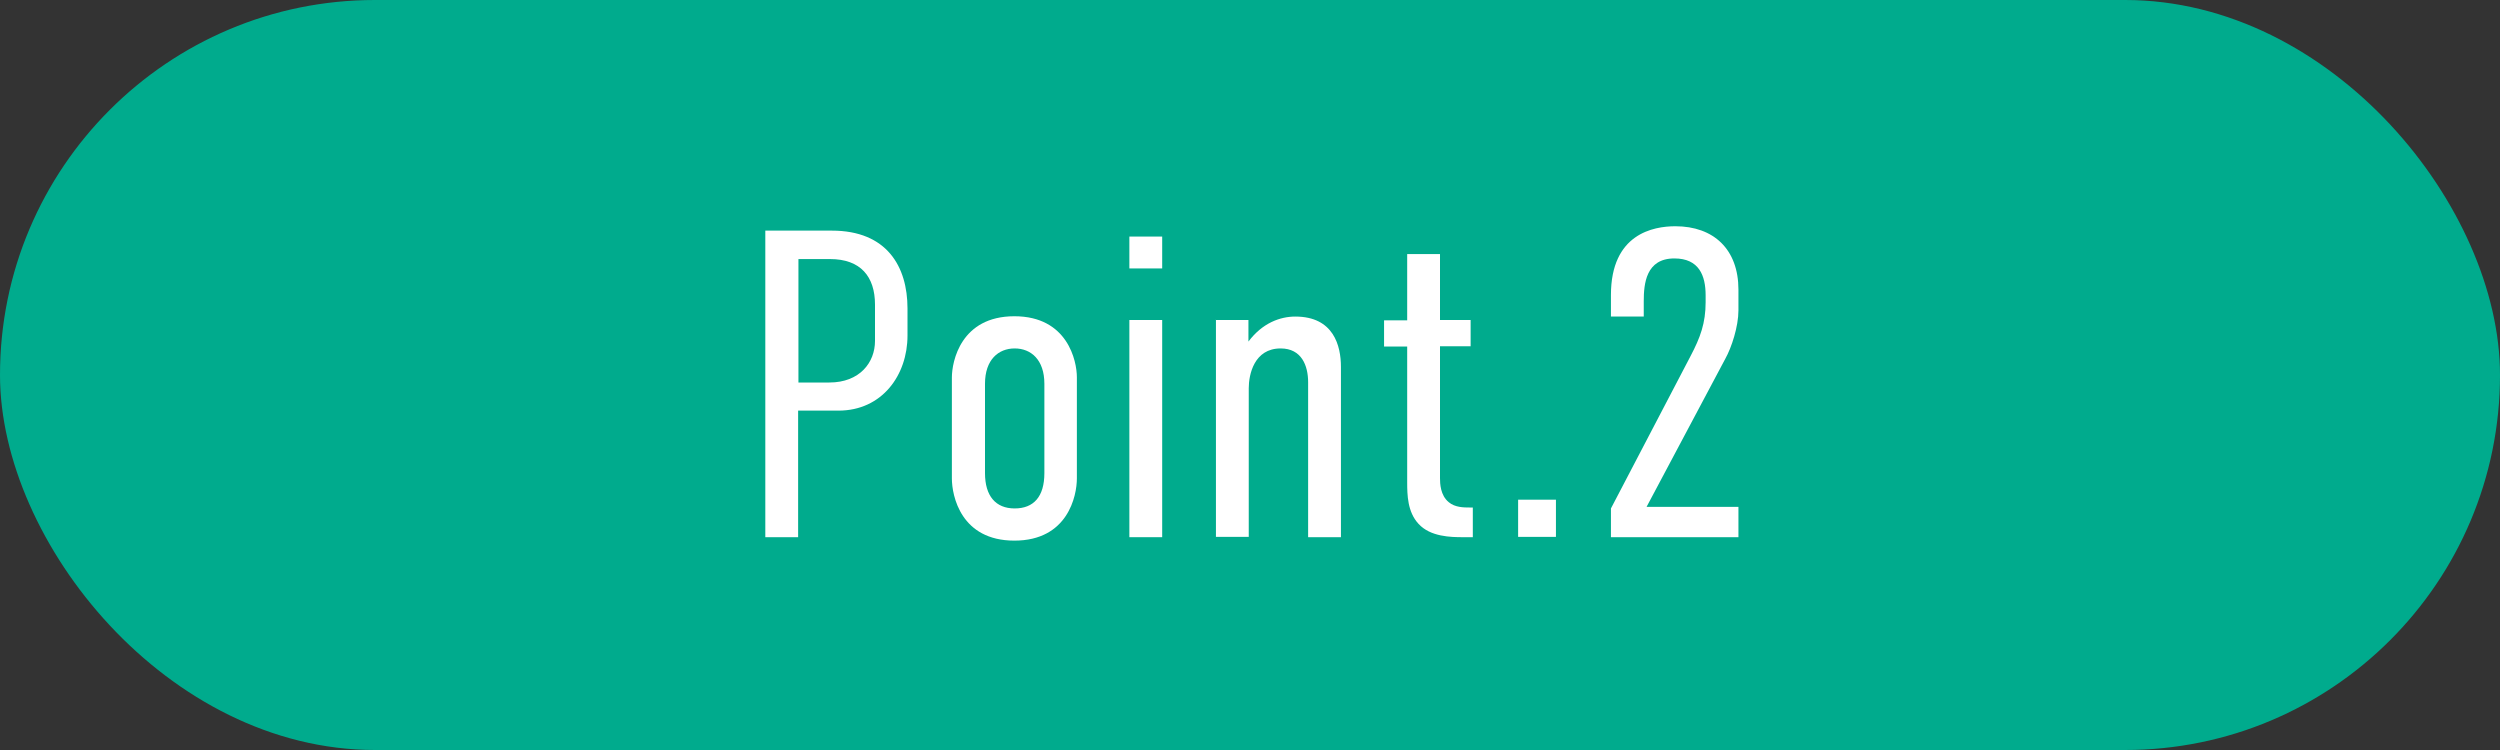
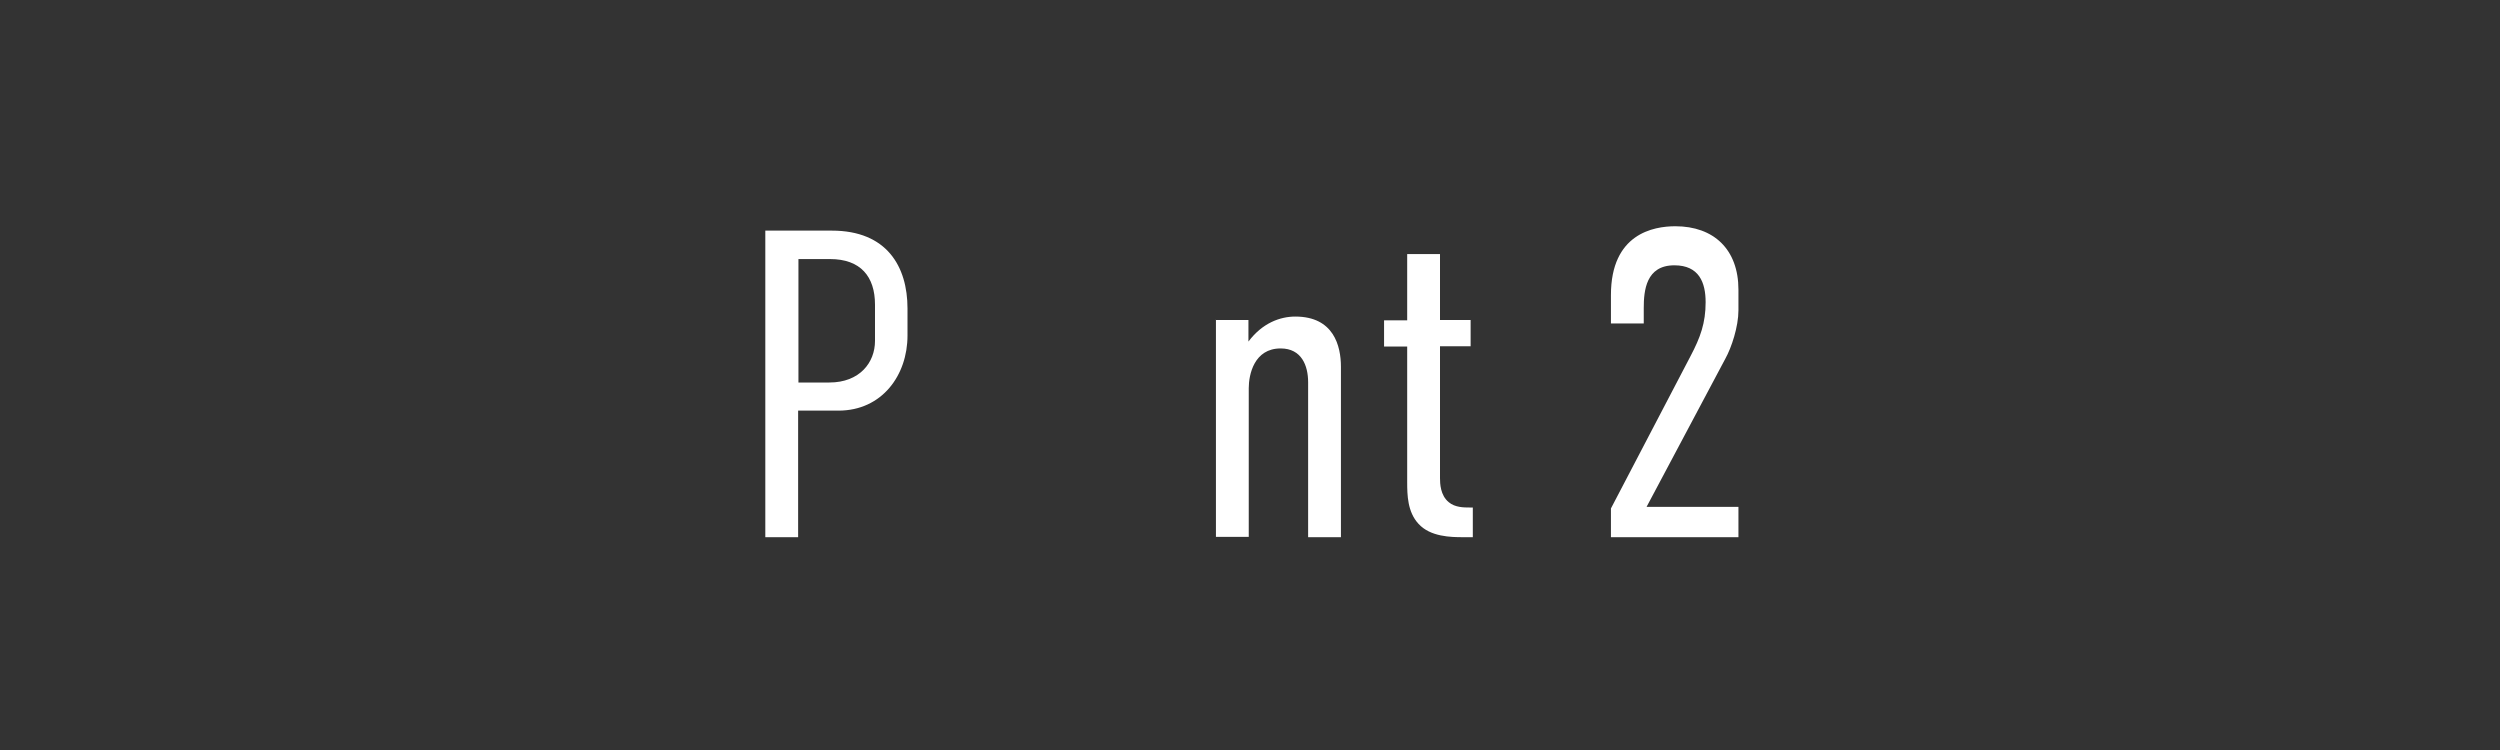
<svg xmlns="http://www.w3.org/2000/svg" id="_レイヤー_2" data-name="レイヤー 2" viewBox="0 0 80 24">
  <rect x="0" y="0" width="80" height="24" fill="#333333" stroke="none" />
  <defs>
    <style>
      .cls-1 {
        fill: #fff;
      }

      .cls-2 {
        fill: #00ab8d;
      }
    </style>
  </defs>
-   <rect class="cls-2" x="0" y="0" width="80" height="24" rx="12" ry="12" />
  <g>
    <path class="cls-1" d="M24.49,7.38h2.13c1.76,0,2.42,1.15,2.42,2.49v.87c0,1.26-.81,2.4-2.21,2.4h-1.29v4.05h-1.05V7.38ZM25.54,12.24h1c.97,0,1.46-.64,1.46-1.33v-1.16c0-.9-.46-1.46-1.44-1.46h-1.01v3.95Z" />
-     <path class="cls-1" d="M30.46,12.08c0-.52.29-1.96,2-1.96s2,1.44,2,1.95v3.24c0,.56-.29,1.99-2,1.99s-2-1.43-2-1.99v-3.22ZM33.42,12.28c0-.77-.43-1.13-.95-1.13s-.95.36-.95,1.13v2.86c0,.73.34,1.13.95,1.13s.95-.38.95-1.13v-2.86Z" />
-     <path class="cls-1" d="M37.19,7.57v1.02h-1.05v-1.02h1.05ZM36.14,10.24h1.05v6.95h-1.05v-6.95Z" />
    <path class="cls-1" d="M38.9,10.24h1.05v.69c.45-.6,1.02-.8,1.5-.8,1.23,0,1.46.94,1.46,1.61v5.45h-1.05v-4.96c0-.53-.21-1.08-.88-1.08-.85,0-1.02.84-1.02,1.27v4.76h-1.05v-6.95Z" />
    <path class="cls-1" d="M46.08,8.12v2.12h.98v.84h-.98v4.22c0,.17.01.55.28.77.2.17.49.17.66.17h.11v.95h-.31c-.39,0-1.05-.01-1.43-.43-.35-.38-.36-.92-.36-1.33v-4.34h-.74v-.84h.74v-2.12h1.05Z" />
-     <path class="cls-1" d="M49.79,15.99v1.19h-1.21v-1.19h1.21Z" />
-     <path class="cls-1" d="M51.55,9.44c0-1.96,1.36-2.2,2.06-2.2,1.23,0,2.02.74,2.02,2.03v.66c0,.52-.22,1.19-.42,1.55l-2.52,4.74h2.94v.97h-4.08v-.92l2.55-4.88c.31-.59.48-1.05.48-1.72v-.22c0-.63-.21-1.18-1-1.18-.91,0-.98.81-.98,1.37v.49h-1.05v-.69Z" />
+     <path class="cls-1" d="M51.55,9.44c0-1.96,1.36-2.2,2.06-2.2,1.23,0,2.02.74,2.02,2.03v.66c0,.52-.22,1.19-.42,1.55l-2.52,4.74h2.94v.97h-4.08v-.92l2.55-4.88c.31-.59.48-1.05.48-1.72c0-.63-.21-1.18-1-1.18-.91,0-.98.81-.98,1.37v.49h-1.05v-.69Z" />
  </g>
</svg>